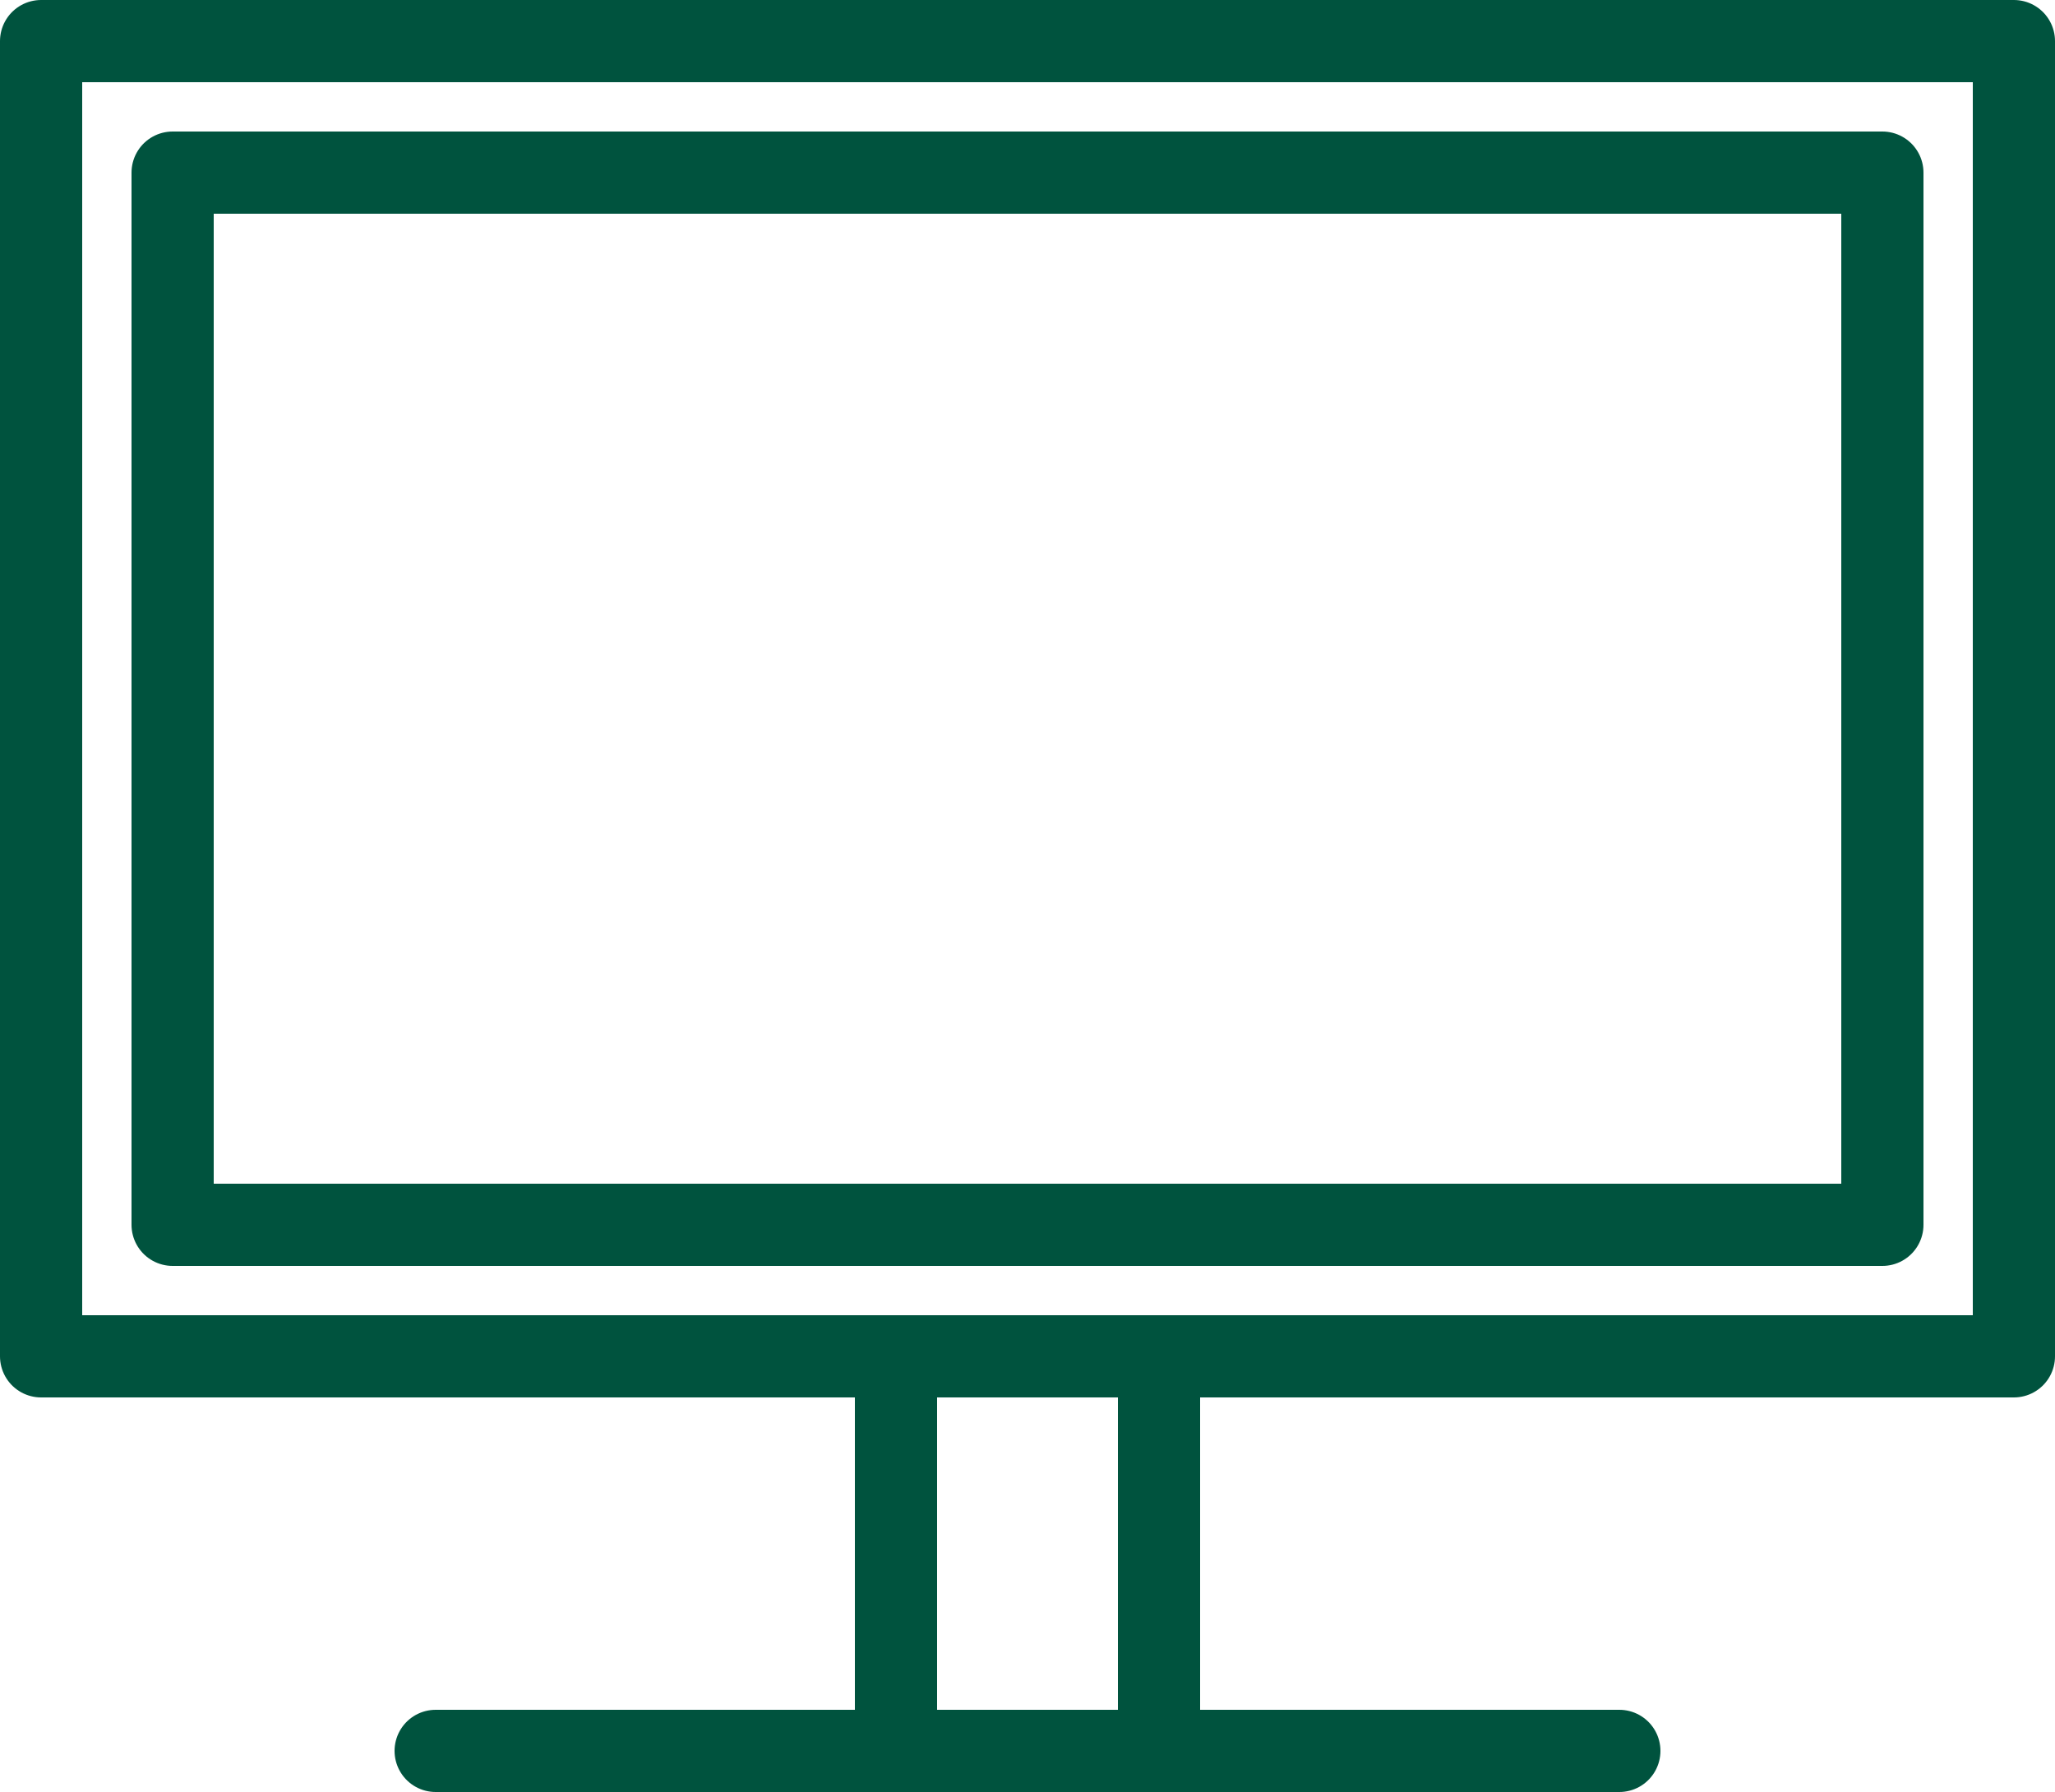
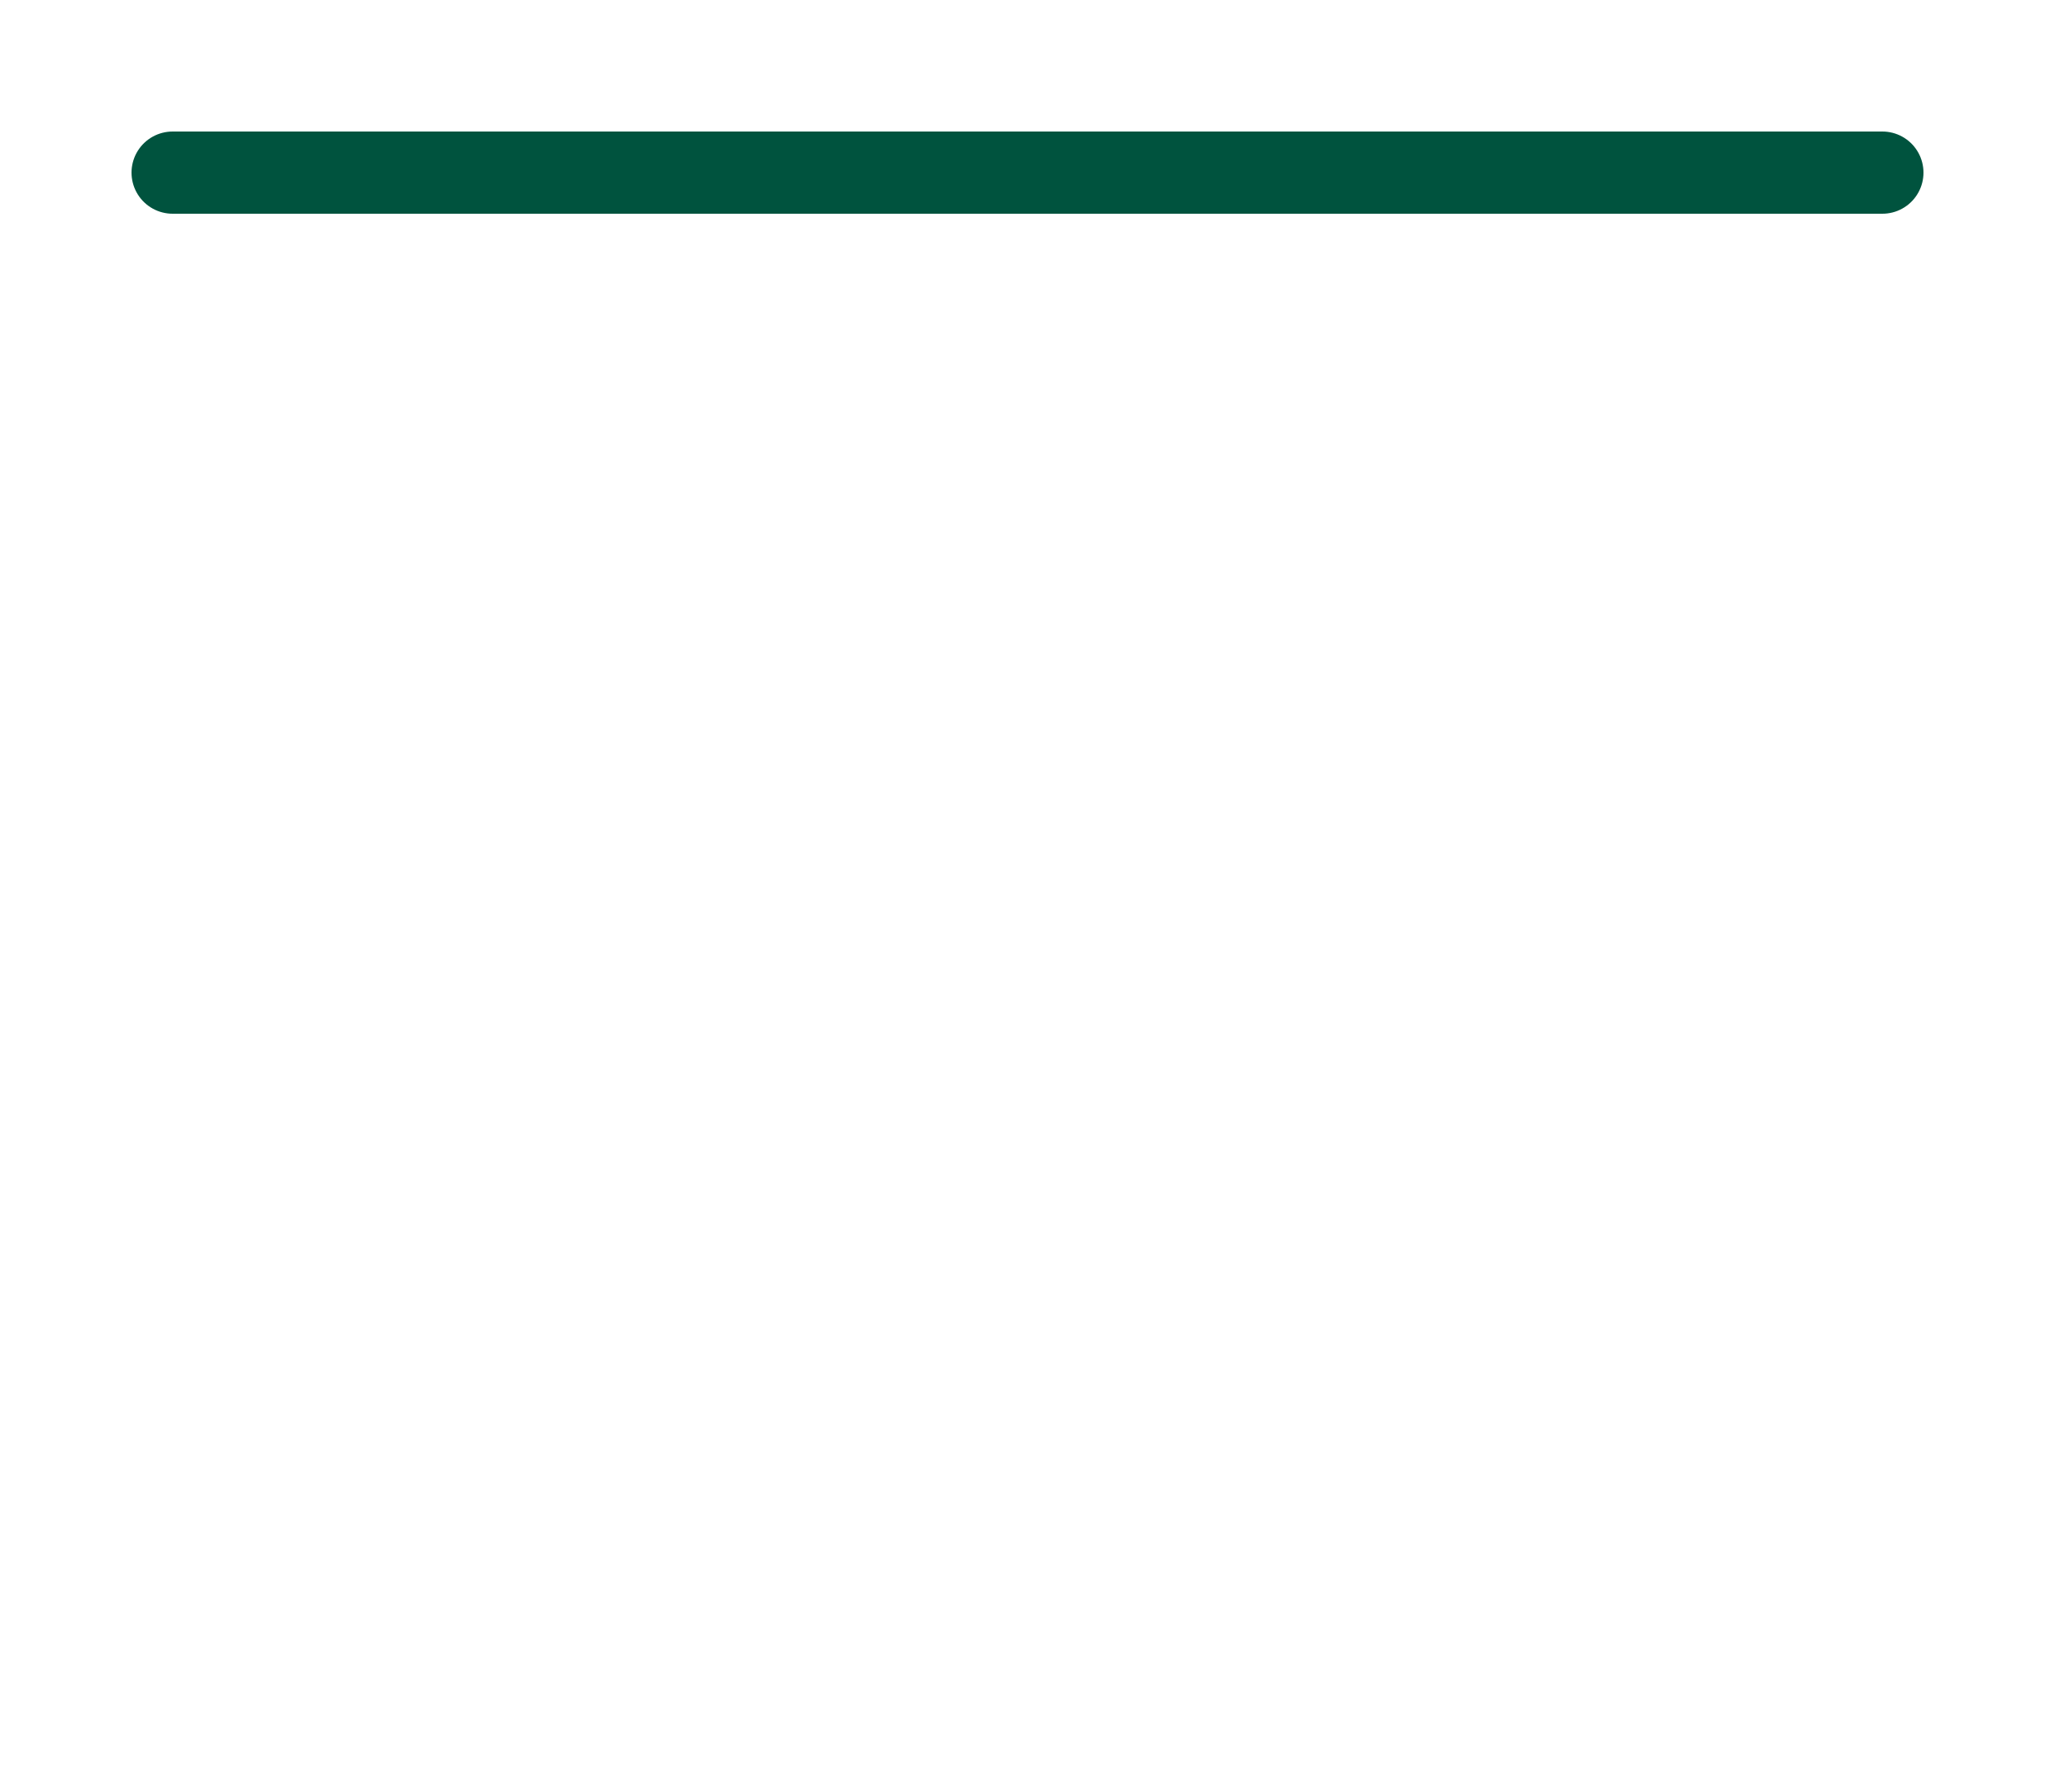
<svg xmlns="http://www.w3.org/2000/svg" width="25" height="21.8" viewBox="0 0 25 21.8">
  <g id="header-icon-requirement" transform="translate(-1.5 -5.5)">
-     <path id="layer2" d="M12.4,26.8V22m3.2,4.8V22M6.8,26.8H21.2M2,6H26V22H2Z" fill="none" stroke="#00533e" stroke-linecap="round" stroke-linejoin="round" stroke-miterlimit="10" stroke-width="1" />
-     <path id="layer1" d="M6,10H26.8V22.8H6Z" transform="translate(-2.4 -2.4)" fill="none" stroke="#00533e" stroke-linecap="round" stroke-linejoin="round" stroke-miterlimit="10" stroke-width="1" />
+     <path id="layer1" d="M6,10H26.8H6Z" transform="translate(-2.4 -2.4)" fill="none" stroke="#00533e" stroke-linecap="round" stroke-linejoin="round" stroke-miterlimit="10" stroke-width="1" />
  </g>
</svg>